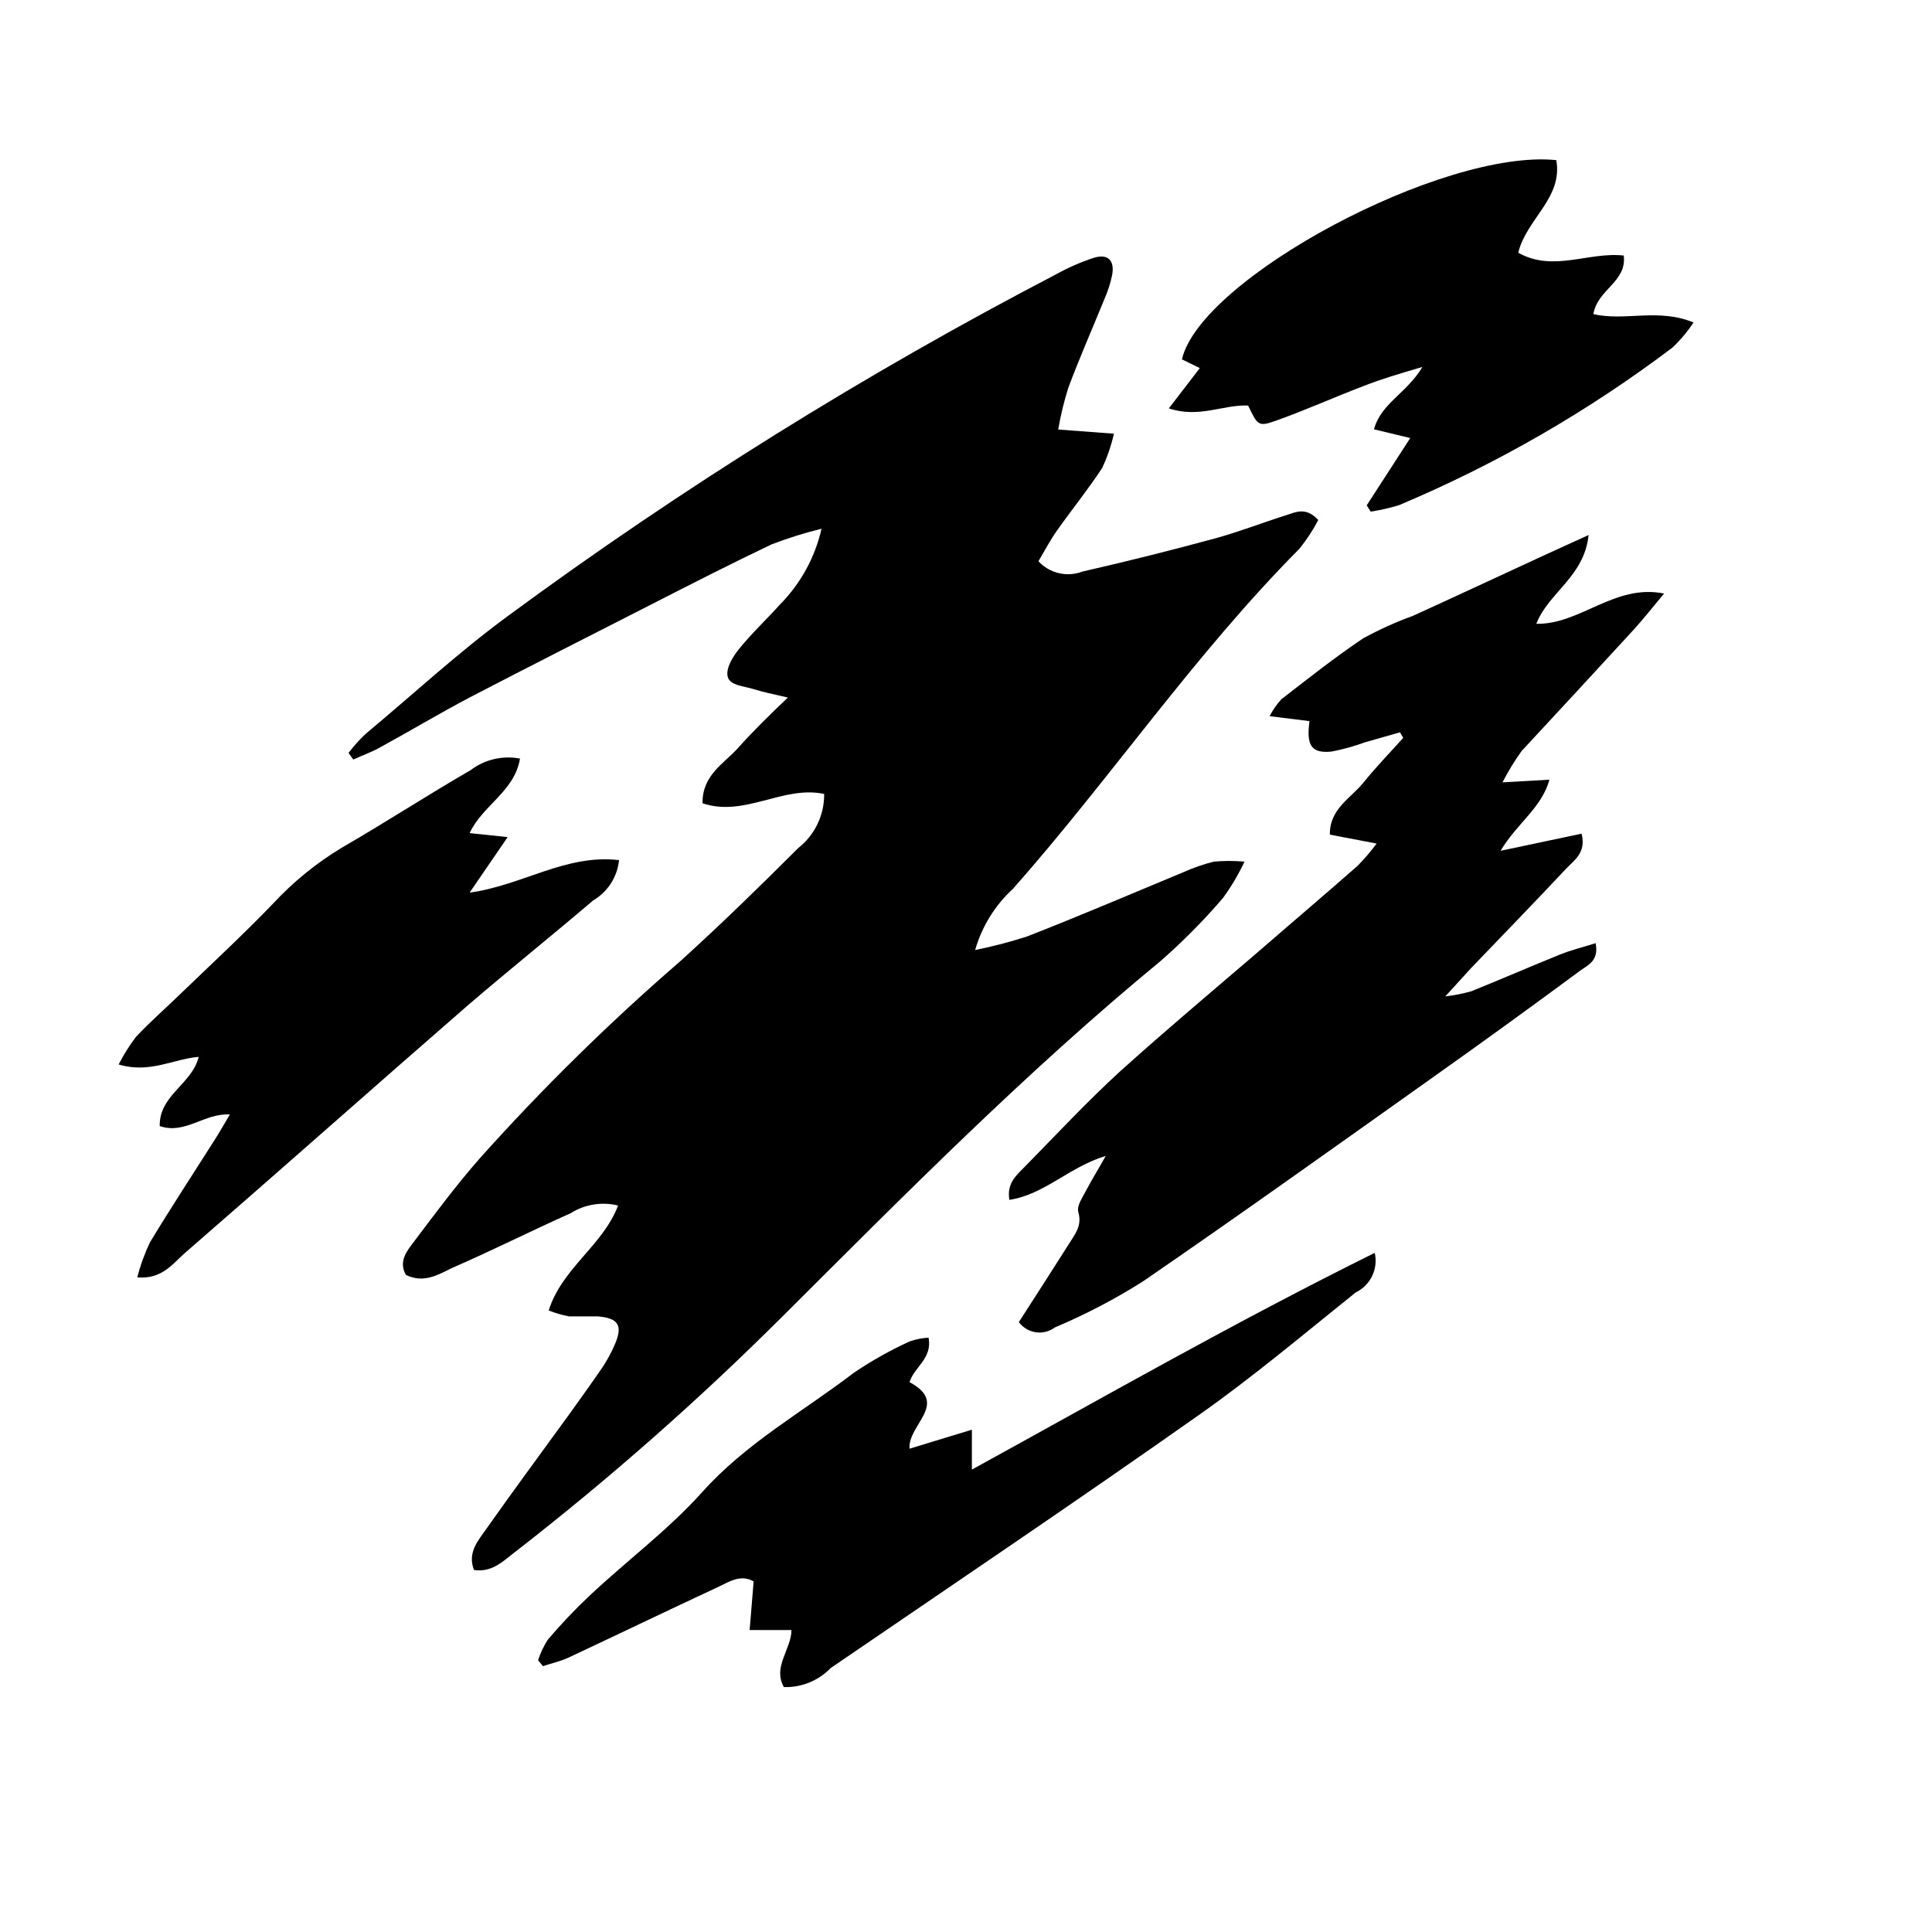
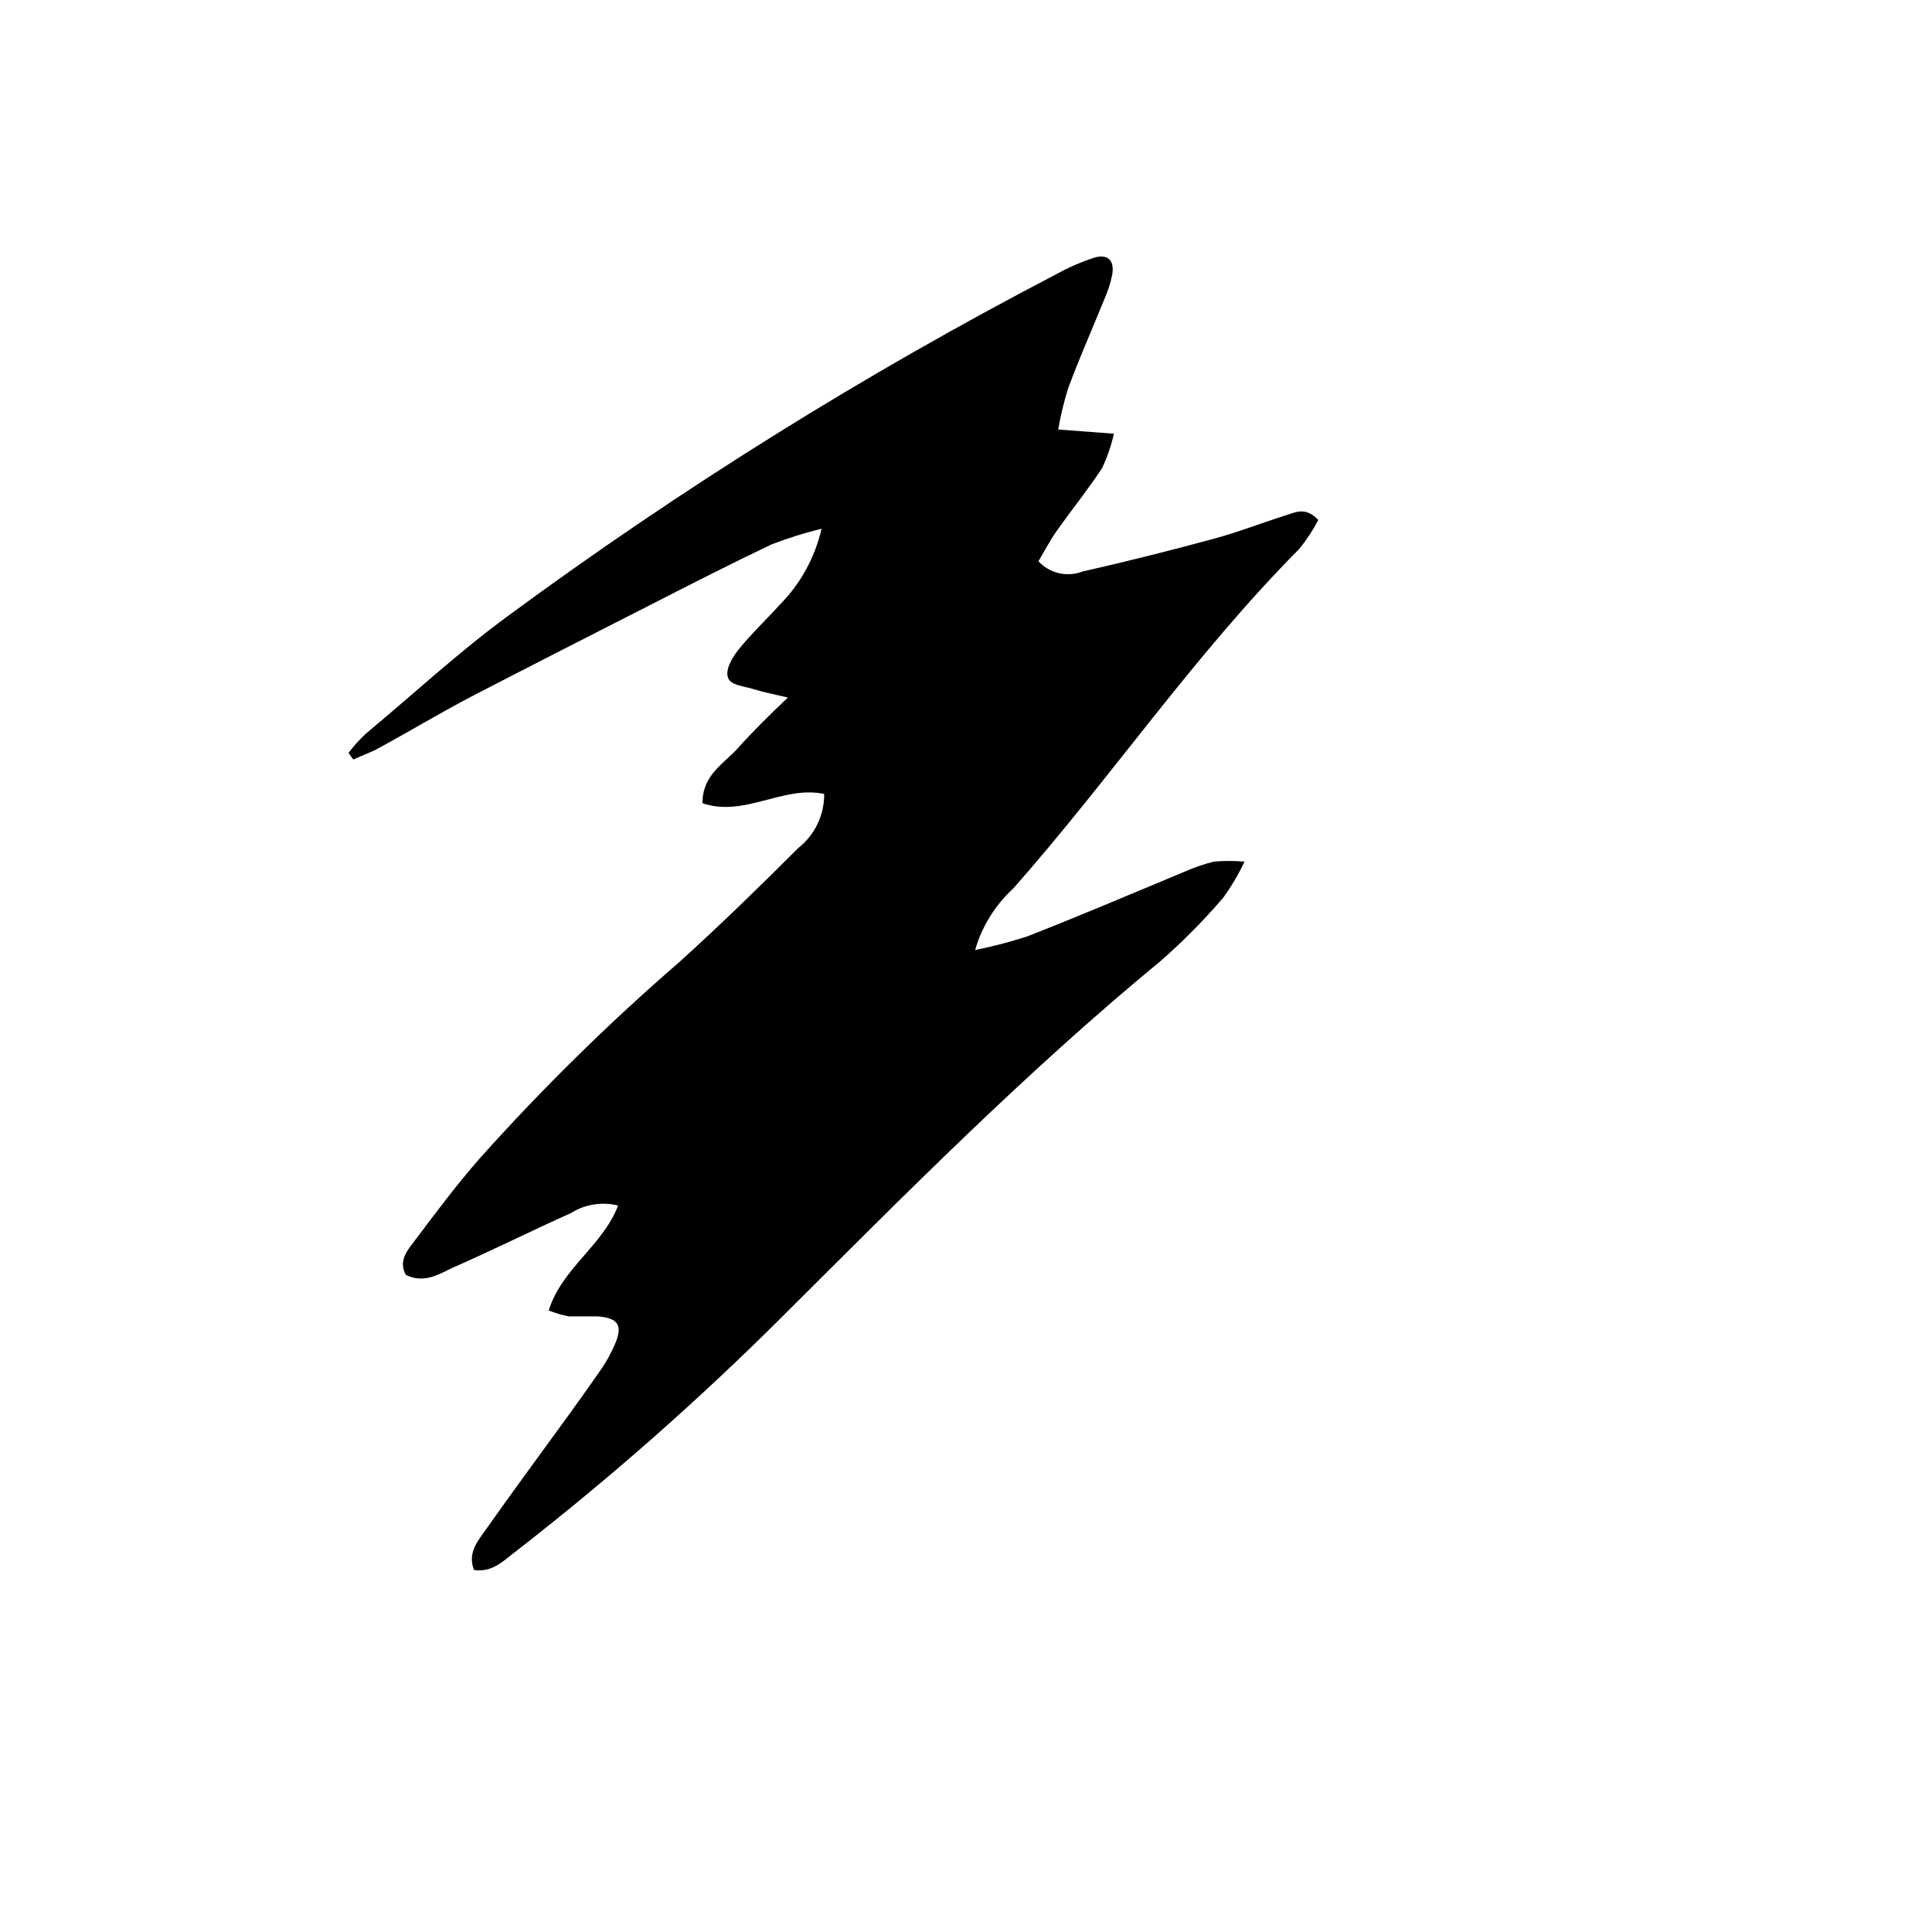
<svg xmlns="http://www.w3.org/2000/svg" fill="#000000" width="800px" height="800px" version="1.1" viewBox="144 144 512 512">
  <g>
    <path d="m451.44 398.79c5.957-5.199 11.527-10.824 16.676-16.828 2.195-3.019 4.102-6.242 5.691-9.621-2.715-0.242-5.445-0.242-8.16 0-2.727 0.695-5.391 1.621-7.961 2.769-13.855 5.746-27.457 11.59-41.562 17.082-4.496 1.449-9.07 2.644-13.703 3.574 1.793-6.25 5.281-11.879 10.074-16.273 25.945-29.371 47.965-61.969 75.824-90.031 1.934-2.375 3.621-4.941 5.039-7.656-3.375-3.629-6.098-2.016-8.715-1.211-6.195 1.965-12.242 4.332-18.488 6.047-11.688 3.176-23.477 6.144-35.266 8.816h-0.004c-4.086 1.574-8.719 0.496-11.688-2.719 1.613-2.719 3.125-5.644 5.039-8.312 3.93-5.543 8.211-10.832 11.891-16.473l-0.004-0.004c1.344-2.887 2.375-5.91 3.074-9.016l-14.762-1.109c0.641-3.734 1.535-7.422 2.668-11.035 2.973-7.961 6.398-15.719 9.574-23.527 0.922-2.066 1.613-4.231 2.066-6.449 0.656-3.777-1.109-5.594-4.734-4.535h-0.004c-3.488 1.137-6.863 2.606-10.074 4.387-50.656 26.375-99.203 56.625-145.2 90.48-13.199 9.672-25.191 20.809-37.836 31.336v0.004c-1.645 1.551-3.164 3.238-4.535 5.035l1.258 1.762c2.418-1.109 5.039-2.016 7.203-3.273 7.91-4.332 15.668-8.969 23.68-13.199 16.02-8.312 32.094-16.473 48.215-24.688 10.531-5.391 21.109-10.781 31.789-15.871l0.004 0.004c4.309-1.656 8.719-3.035 13.203-4.133-1.734 7.625-5.574 14.609-11.086 20.152-3.578 3.981-7.508 7.656-10.883 11.84-1.613 2.066-3.477 5.039-2.871 7.305 0.605 2.266 4.383 2.418 6.902 3.223 2.519 0.805 5.039 1.258 9.02 2.215-5.289 5.039-9.422 9.117-13.148 13.301-3.727 4.18-9.574 7.203-9.473 14.711 11.133 3.777 21.312-4.785 32.242-2.469v0.004c0.051 5.598-2.496 10.906-6.902 14.359-10.078 10.078-20.402 20.152-31.188 29.926h0.004c-18.812 16.266-36.566 33.719-53.152 52.246-6.148 7.004-11.789 14.559-17.281 21.867-1.914 2.519-4.434 5.391-2.316 9.07 4.684 2.266 8.465 0 12.242-1.863 10.227-4.438 20.855-9.777 31.438-14.516 3.731-2.348 8.262-3.074 12.543-2.016-4.082 10.68-14.863 16.574-18.391 27.809l0.004 0.004c1.727 0.68 3.516 1.203 5.34 1.562h7.609c5.644 0.453 6.801 2.469 4.434 7.758h-0.004c-0.91 2.074-2.008 4.066-3.273 5.945-2.871 4.18-5.844 8.312-8.816 12.445-7.305 10.078-14.762 20.152-21.867 30.23-2.117 3.023-5.039 6.246-3.223 10.832 5.039 0.754 8.062-2.719 11.234-5.039v-0.004c24.762-19.258 48.32-40.02 70.535-62.168 32.492-32.395 64.637-64.891 100.05-94.062z" />
-     <path d="m551.14 309.31c3.273-8.363 12.695-12.445 13.855-23.527l-12.141 5.543c-11.488 5.289-22.973 10.68-34.512 15.922v-0.004c-4.492 1.637-8.852 3.609-13.051 5.894-7.508 5.039-14.559 10.629-21.715 16.172h0.004c-1.242 1.348-2.293 2.856-3.125 4.484l10.578 1.309c-0.906 6.551 0.555 8.613 5.894 8.062 3.019-0.586 5.984-1.41 8.867-2.469l9.219-2.621 0.859 1.465c-3.527 3.93-7.254 7.758-10.578 11.891-3.324 4.133-8.969 6.902-8.867 13.754l12.395 2.367h-0.004c-1.539 2.078-3.223 4.051-5.035 5.894-9.117 8.012-18.391 15.871-27.559 23.832-11.789 10.078-23.73 20.152-35.266 30.531-8.766 8.012-16.828 16.676-25.191 25.191-2.168 2.266-5.039 4.383-4.281 8.969 9.371-1.41 15.719-8.664 25.543-11.637-2.066 3.68-3.629 6.195-5.039 8.867-1.41 2.672-2.672 4.383-2.215 6.047 1.059 3.727-1.008 5.945-2.57 8.516-4.332 6.852-8.766 13.703-13.199 20.605l-0.004-0.008c1.074 1.465 2.695 2.438 4.492 2.703s3.629-0.199 5.082-1.293c8.039-3.394 15.789-7.438 23.176-12.094 25.844-17.734 51.34-35.973 76.883-54.109 13.133-9.305 26.164-18.742 39.094-28.312 2.066-1.512 5.039-2.57 4.133-7.305-3.324 1.059-6.5 1.812-9.473 3.023-7.859 3.176-15.617 6.551-23.477 9.723h-0.004c-2.262 0.637-4.566 1.09-6.902 1.359 3.074-3.375 5.039-5.492 6.801-7.457 8.414-8.766 16.879-17.48 25.191-26.348 2.117-2.266 5.441-4.231 4.133-9.32l-21.461 4.535c4.434-7.406 10.832-11.285 12.949-18.844l-12.445 0.707h-0.004c1.484-2.871 3.168-5.633 5.039-8.266 10.078-10.832 19.902-21.512 29.824-32.293 2.367-2.621 4.586-5.391 7.961-9.473-13.098-2.668-22.215 8.266-33.855 8.012z" />
-     <path d="m401.56 533.46v-10.578l-16.523 5.039c-0.504-6.398 10.68-11.941 0-17.633 1.211-4.031 6.098-6.246 5.039-11.789v-0.004c-1.719 0.098-3.414 0.434-5.039 1.008-5.121 2.344-10.043 5.109-14.711 8.262-13.652 10.43-28.719 18.742-40.305 31.738-9.07 10.078-20.152 18.289-29.875 27.457v0.004c-3.875 3.656-7.543 7.523-10.984 11.586-1.086 1.699-1.949 3.527-2.57 5.441l1.309 1.562c2.215-0.754 4.535-1.258 6.648-2.215 13.301-6.246 26.5-12.594 39.801-18.793 2.922-1.359 5.894-3.426 9.371-1.461-0.352 4.332-0.707 8.363-1.059 12.898h11.082c0 5.039-5.039 9.723-2.016 15.113h0.008c4.656 0.148 9.16-1.684 12.395-5.039 32.648-22.32 65.496-44.438 97.789-67.207 14.309-10.078 27.711-21.41 41.363-32.344 3.918-1.891 6.008-6.238 5.035-10.48-37.129 18.391-71.438 38.039-106.76 57.434z" />
-     <path d="m301.2 382.62c3.856-2.262 6.402-6.231 6.852-10.68-14.105-1.664-25.594 6.699-39.598 8.613l10.078-14.711-10.078-1.059c3.477-7.457 11.891-10.984 13.352-19.75h-0.004c-4.606-0.879-9.367 0.238-13.098 3.074-11.488 6.648-22.57 13.855-34.059 20.504-6.766 4.07-12.922 9.074-18.289 14.863-7.809 8.113-16.07 15.77-24.184 23.578-4.031 3.93-8.312 7.656-12.141 11.738-1.746 2.293-3.281 4.738-4.586 7.309 8.211 2.469 14.461-1.461 21.211-2.016-1.762 7.254-10.48 10.078-10.328 18.34 6.75 2.316 11.789-3.477 18.59-3.074-1.512 2.519-2.672 4.637-3.981 6.648-5.742 9.07-11.637 18.035-17.18 27.207-1.426 2.988-2.559 6.109-3.375 9.32 6.602 0.504 9.32-3.578 12.543-6.398 25.191-21.867 50.027-43.934 75.168-65.797 10.988-9.422 22.172-18.391 33.105-27.711z" />
-     <path d="m566.25 227.24c1.16-6.648 8.918-8.516 8.062-15.516-9.27-1.059-18.742 4.484-27.961-0.754 2.168-8.969 11.891-14.508 10.078-24.535-29.98-3.078-94.266 31.332-99.203 52.797l4.734 2.316-8.211 10.68c8.062 2.672 14.461-1.059 21.008-0.754 2.469 5.039 2.621 5.691 7.055 4.133 7.961-2.82 15.668-6.297 23.578-9.32 4.535-1.762 9.168-3.176 15.566-5.039-4.231 7.055-10.883 9.523-12.848 16.523l9.621 2.316-11.539 17.836 1.059 1.664h0.004c2.543-0.387 5.051-0.961 7.508-1.715 25.77-10.848 50.09-24.863 72.398-41.715 2.141-2 4.035-4.25 5.641-6.699-9.469-3.883-18.086-0.254-26.551-2.219z" />
  </g>
</svg>